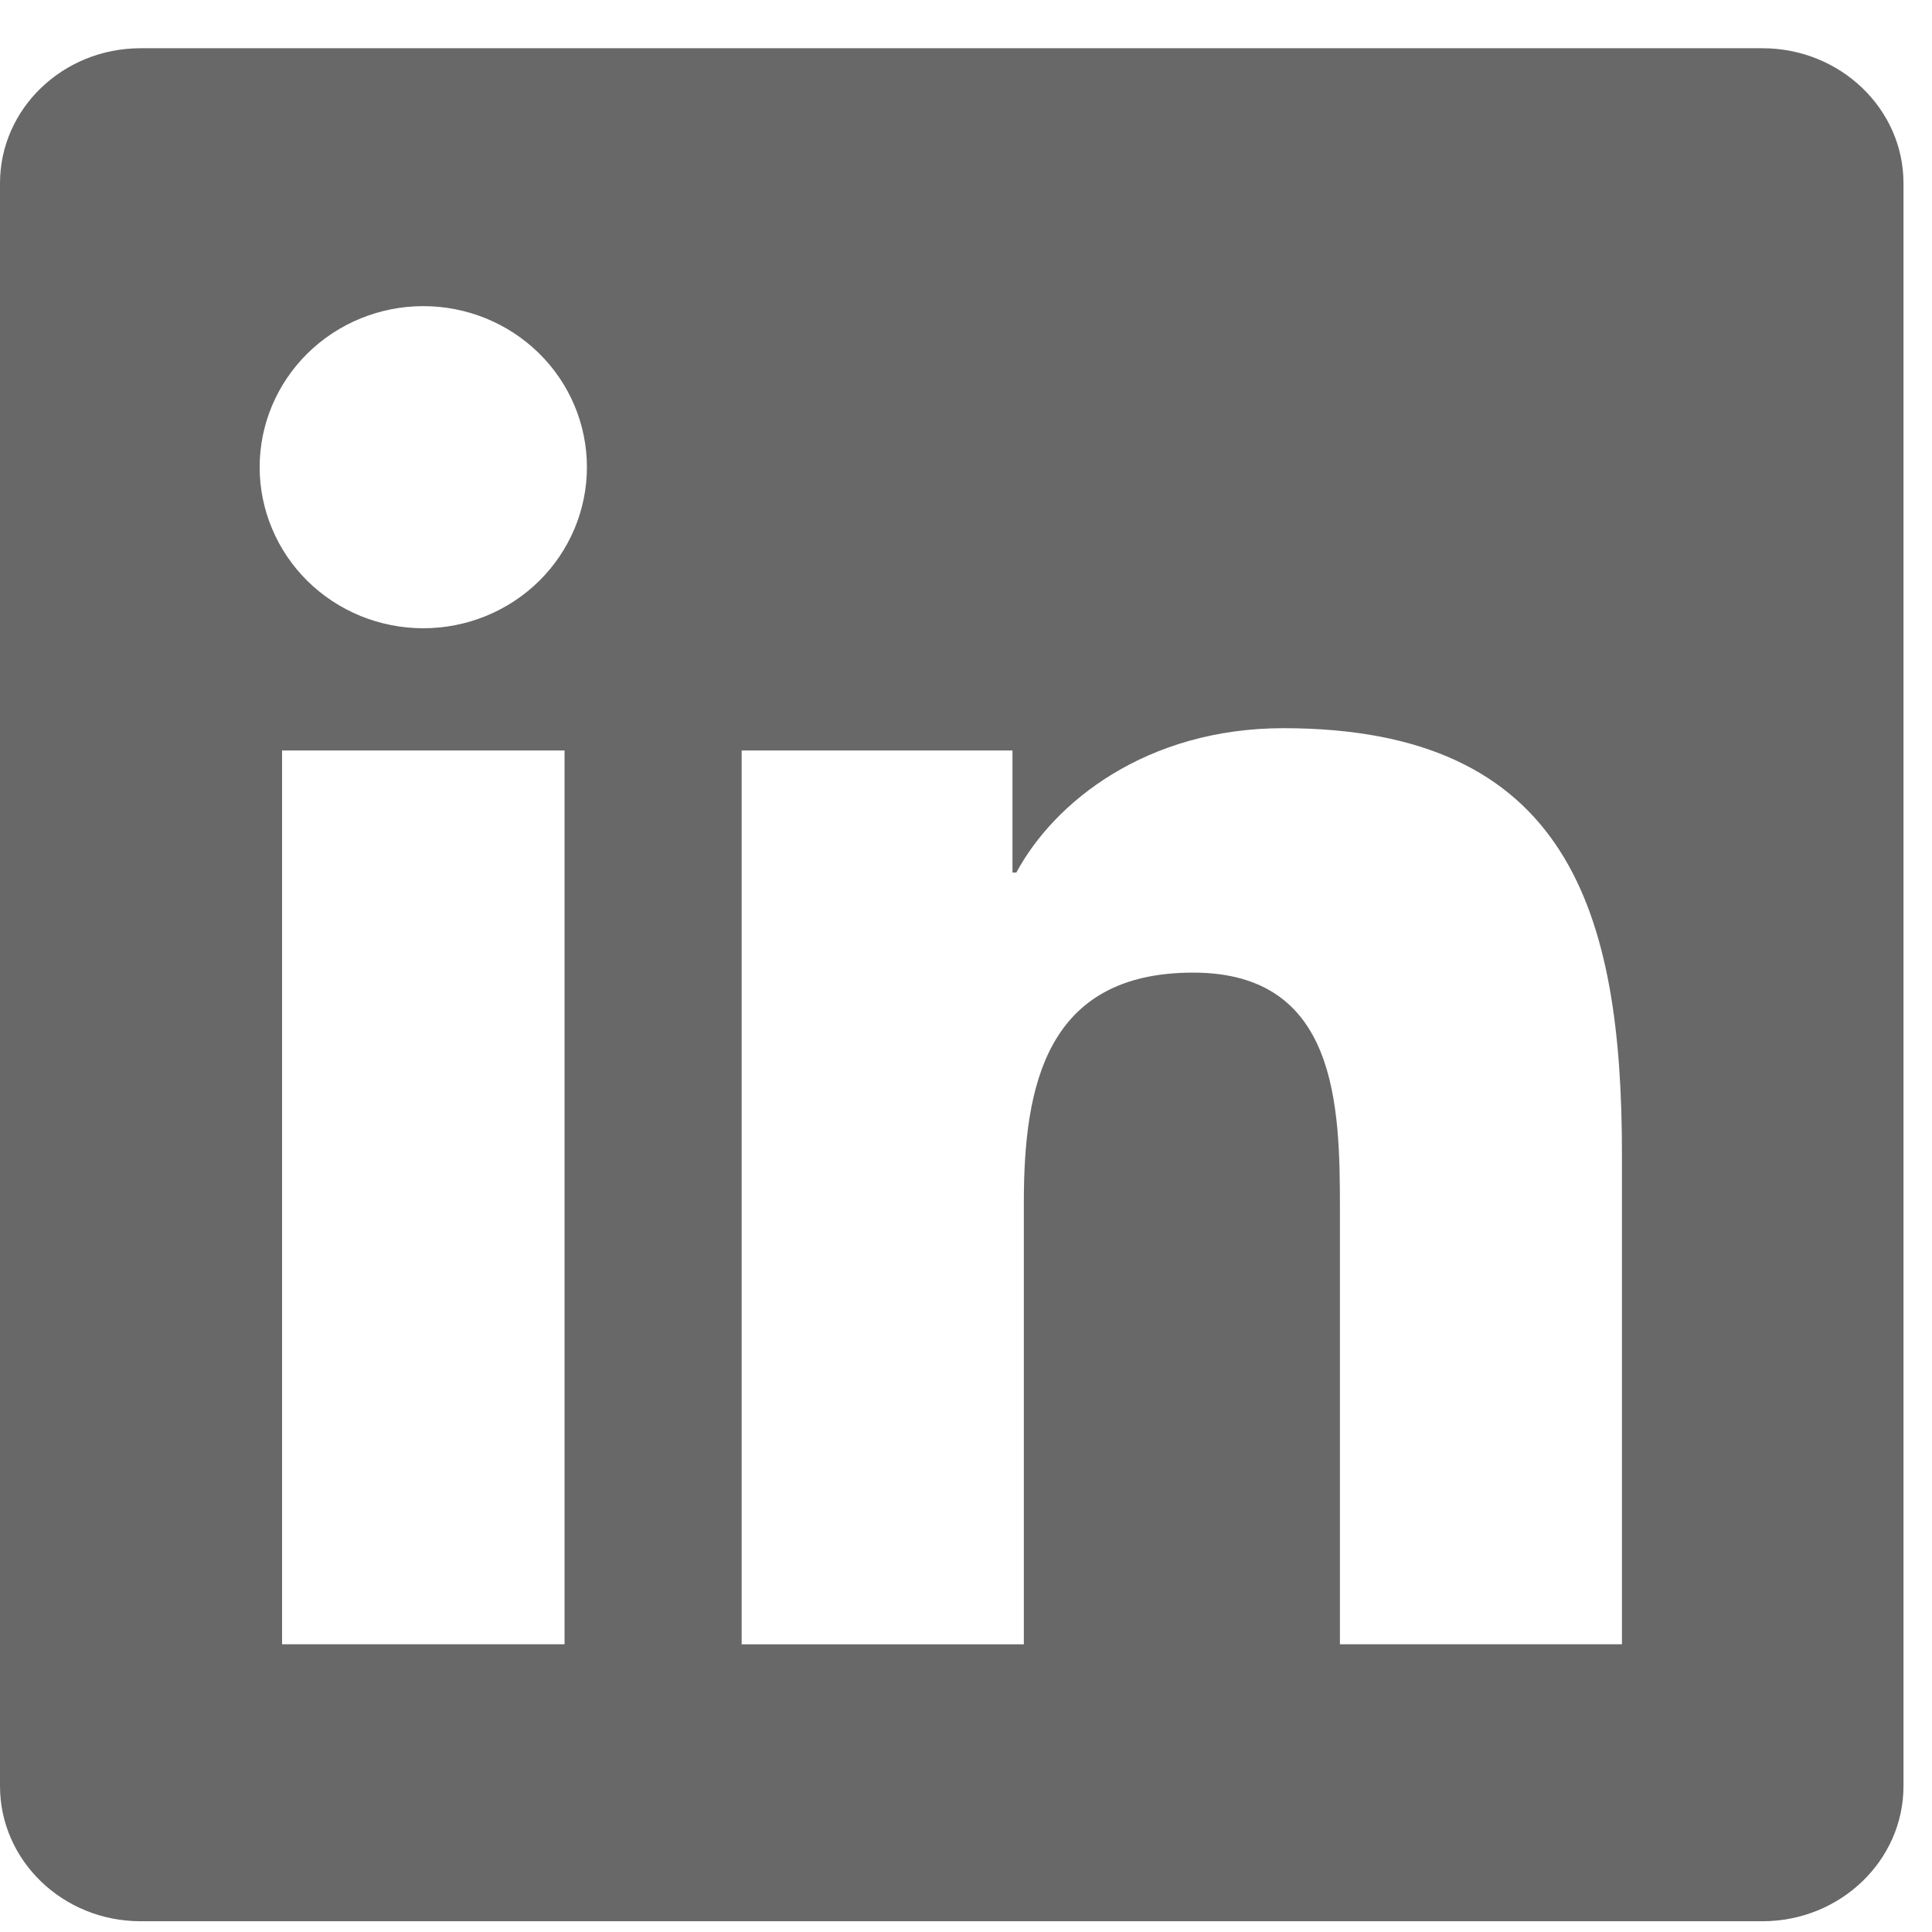
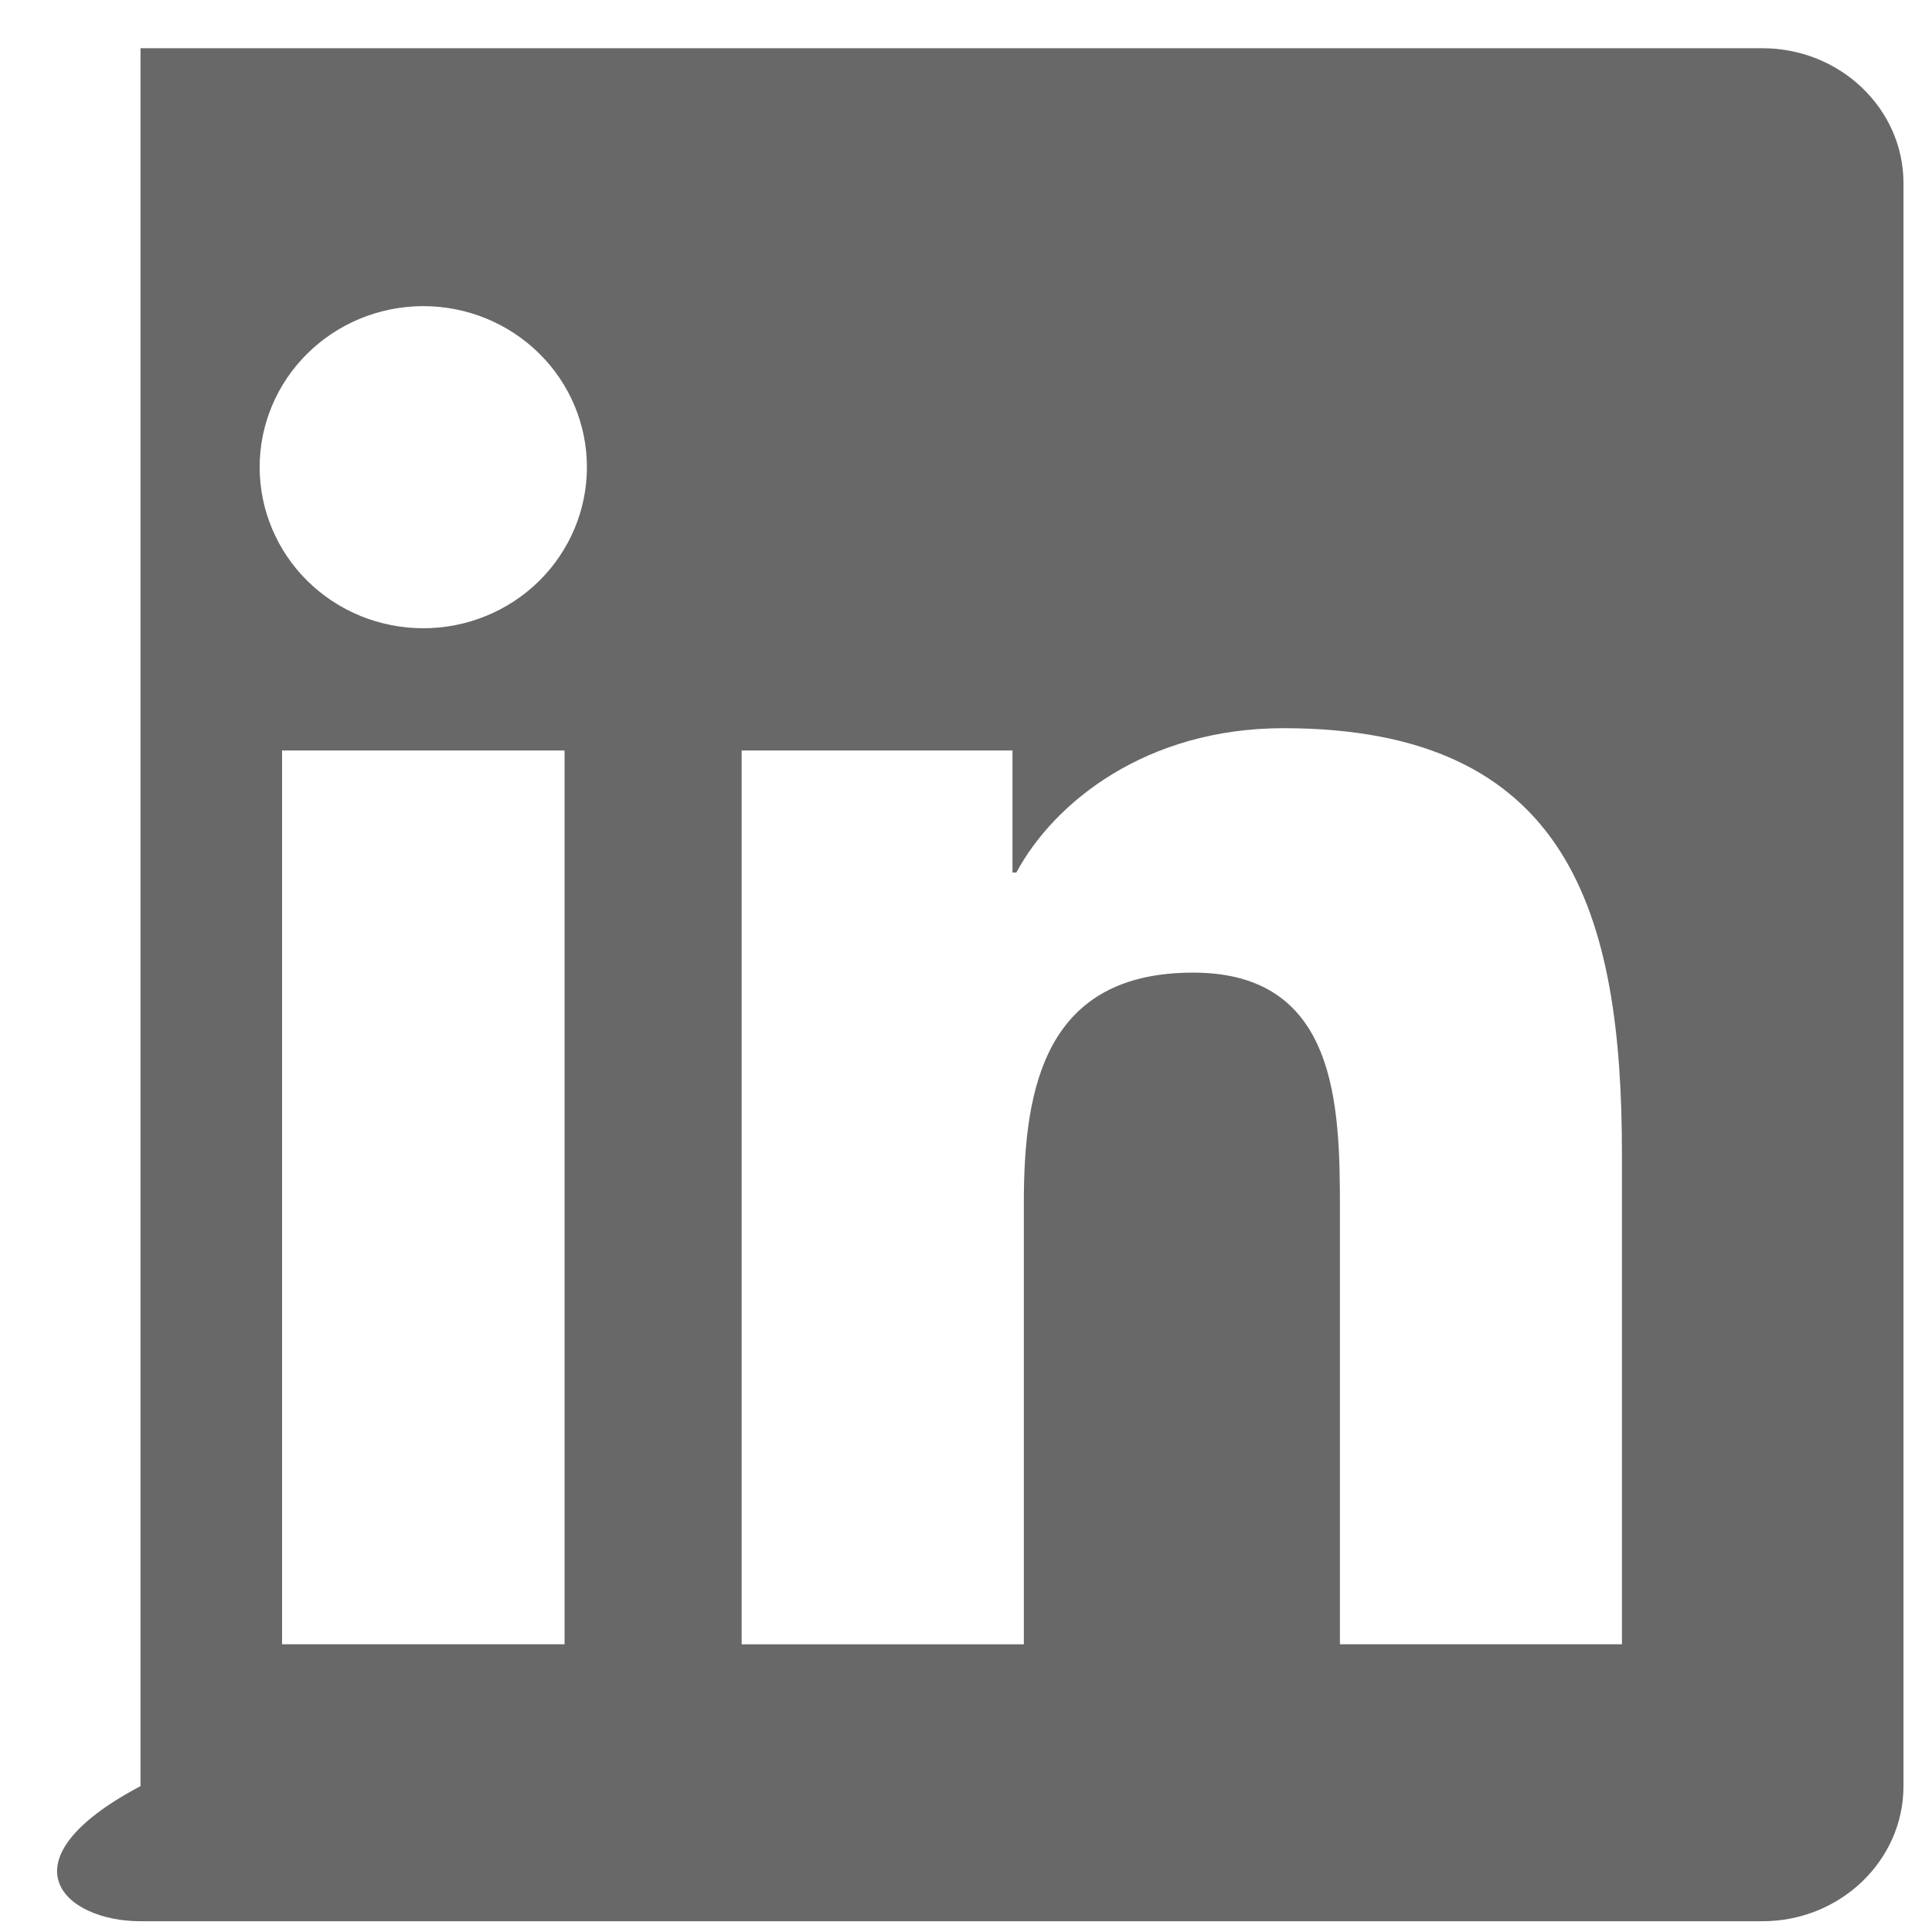
<svg xmlns="http://www.w3.org/2000/svg" width="33" height="33" viewBox="0 0 33 33" fill="none">
-   <path d="M30.105 0.824H2.4C1.075 0.824 0 1.857 0 3.129V30.508C0 31.781 1.075 32.816 2.4 32.816H30.105C31.431 32.816 32.513 31.781 32.513 30.508V3.129C32.513 1.857 31.431 0.824 30.105 0.824ZM9.643 28.085H4.818V12.819H9.643V28.085ZM7.231 10.731C6.863 10.731 6.5 10.66 6.16 10.522C5.821 10.383 5.513 10.181 5.253 9.925C4.994 9.67 4.788 9.366 4.648 9.032C4.507 8.698 4.435 8.341 4.435 7.979C4.435 7.25 4.73 6.55 5.254 6.035C5.778 5.519 6.489 5.229 7.23 5.229C7.972 5.229 8.683 5.519 9.207 6.035C9.731 6.55 10.025 7.25 10.025 7.979C10.025 8.709 9.731 9.408 9.207 9.925C8.683 10.441 7.972 10.731 7.231 10.731ZM27.704 28.085H22.887V20.662C22.887 18.891 22.852 16.613 20.38 16.613C17.87 16.613 17.488 18.542 17.488 20.533V28.086H12.668V12.819H17.294V14.904H17.36C18.004 13.704 19.577 12.438 21.923 12.438C26.803 12.438 27.704 15.599 27.704 19.711L27.704 28.085Z" fill="#686868" />
+   <path d="M30.105 0.824H2.4V30.508C0 31.781 1.075 32.816 2.4 32.816H30.105C31.431 32.816 32.513 31.781 32.513 30.508V3.129C32.513 1.857 31.431 0.824 30.105 0.824ZM9.643 28.085H4.818V12.819H9.643V28.085ZM7.231 10.731C6.863 10.731 6.5 10.66 6.16 10.522C5.821 10.383 5.513 10.181 5.253 9.925C4.994 9.67 4.788 9.366 4.648 9.032C4.507 8.698 4.435 8.341 4.435 7.979C4.435 7.25 4.73 6.55 5.254 6.035C5.778 5.519 6.489 5.229 7.23 5.229C7.972 5.229 8.683 5.519 9.207 6.035C9.731 6.55 10.025 7.25 10.025 7.979C10.025 8.709 9.731 9.408 9.207 9.925C8.683 10.441 7.972 10.731 7.231 10.731ZM27.704 28.085H22.887V20.662C22.887 18.891 22.852 16.613 20.38 16.613C17.87 16.613 17.488 18.542 17.488 20.533V28.086H12.668V12.819H17.294V14.904H17.36C18.004 13.704 19.577 12.438 21.923 12.438C26.803 12.438 27.704 15.599 27.704 19.711L27.704 28.085Z" fill="#686868" />
</svg>